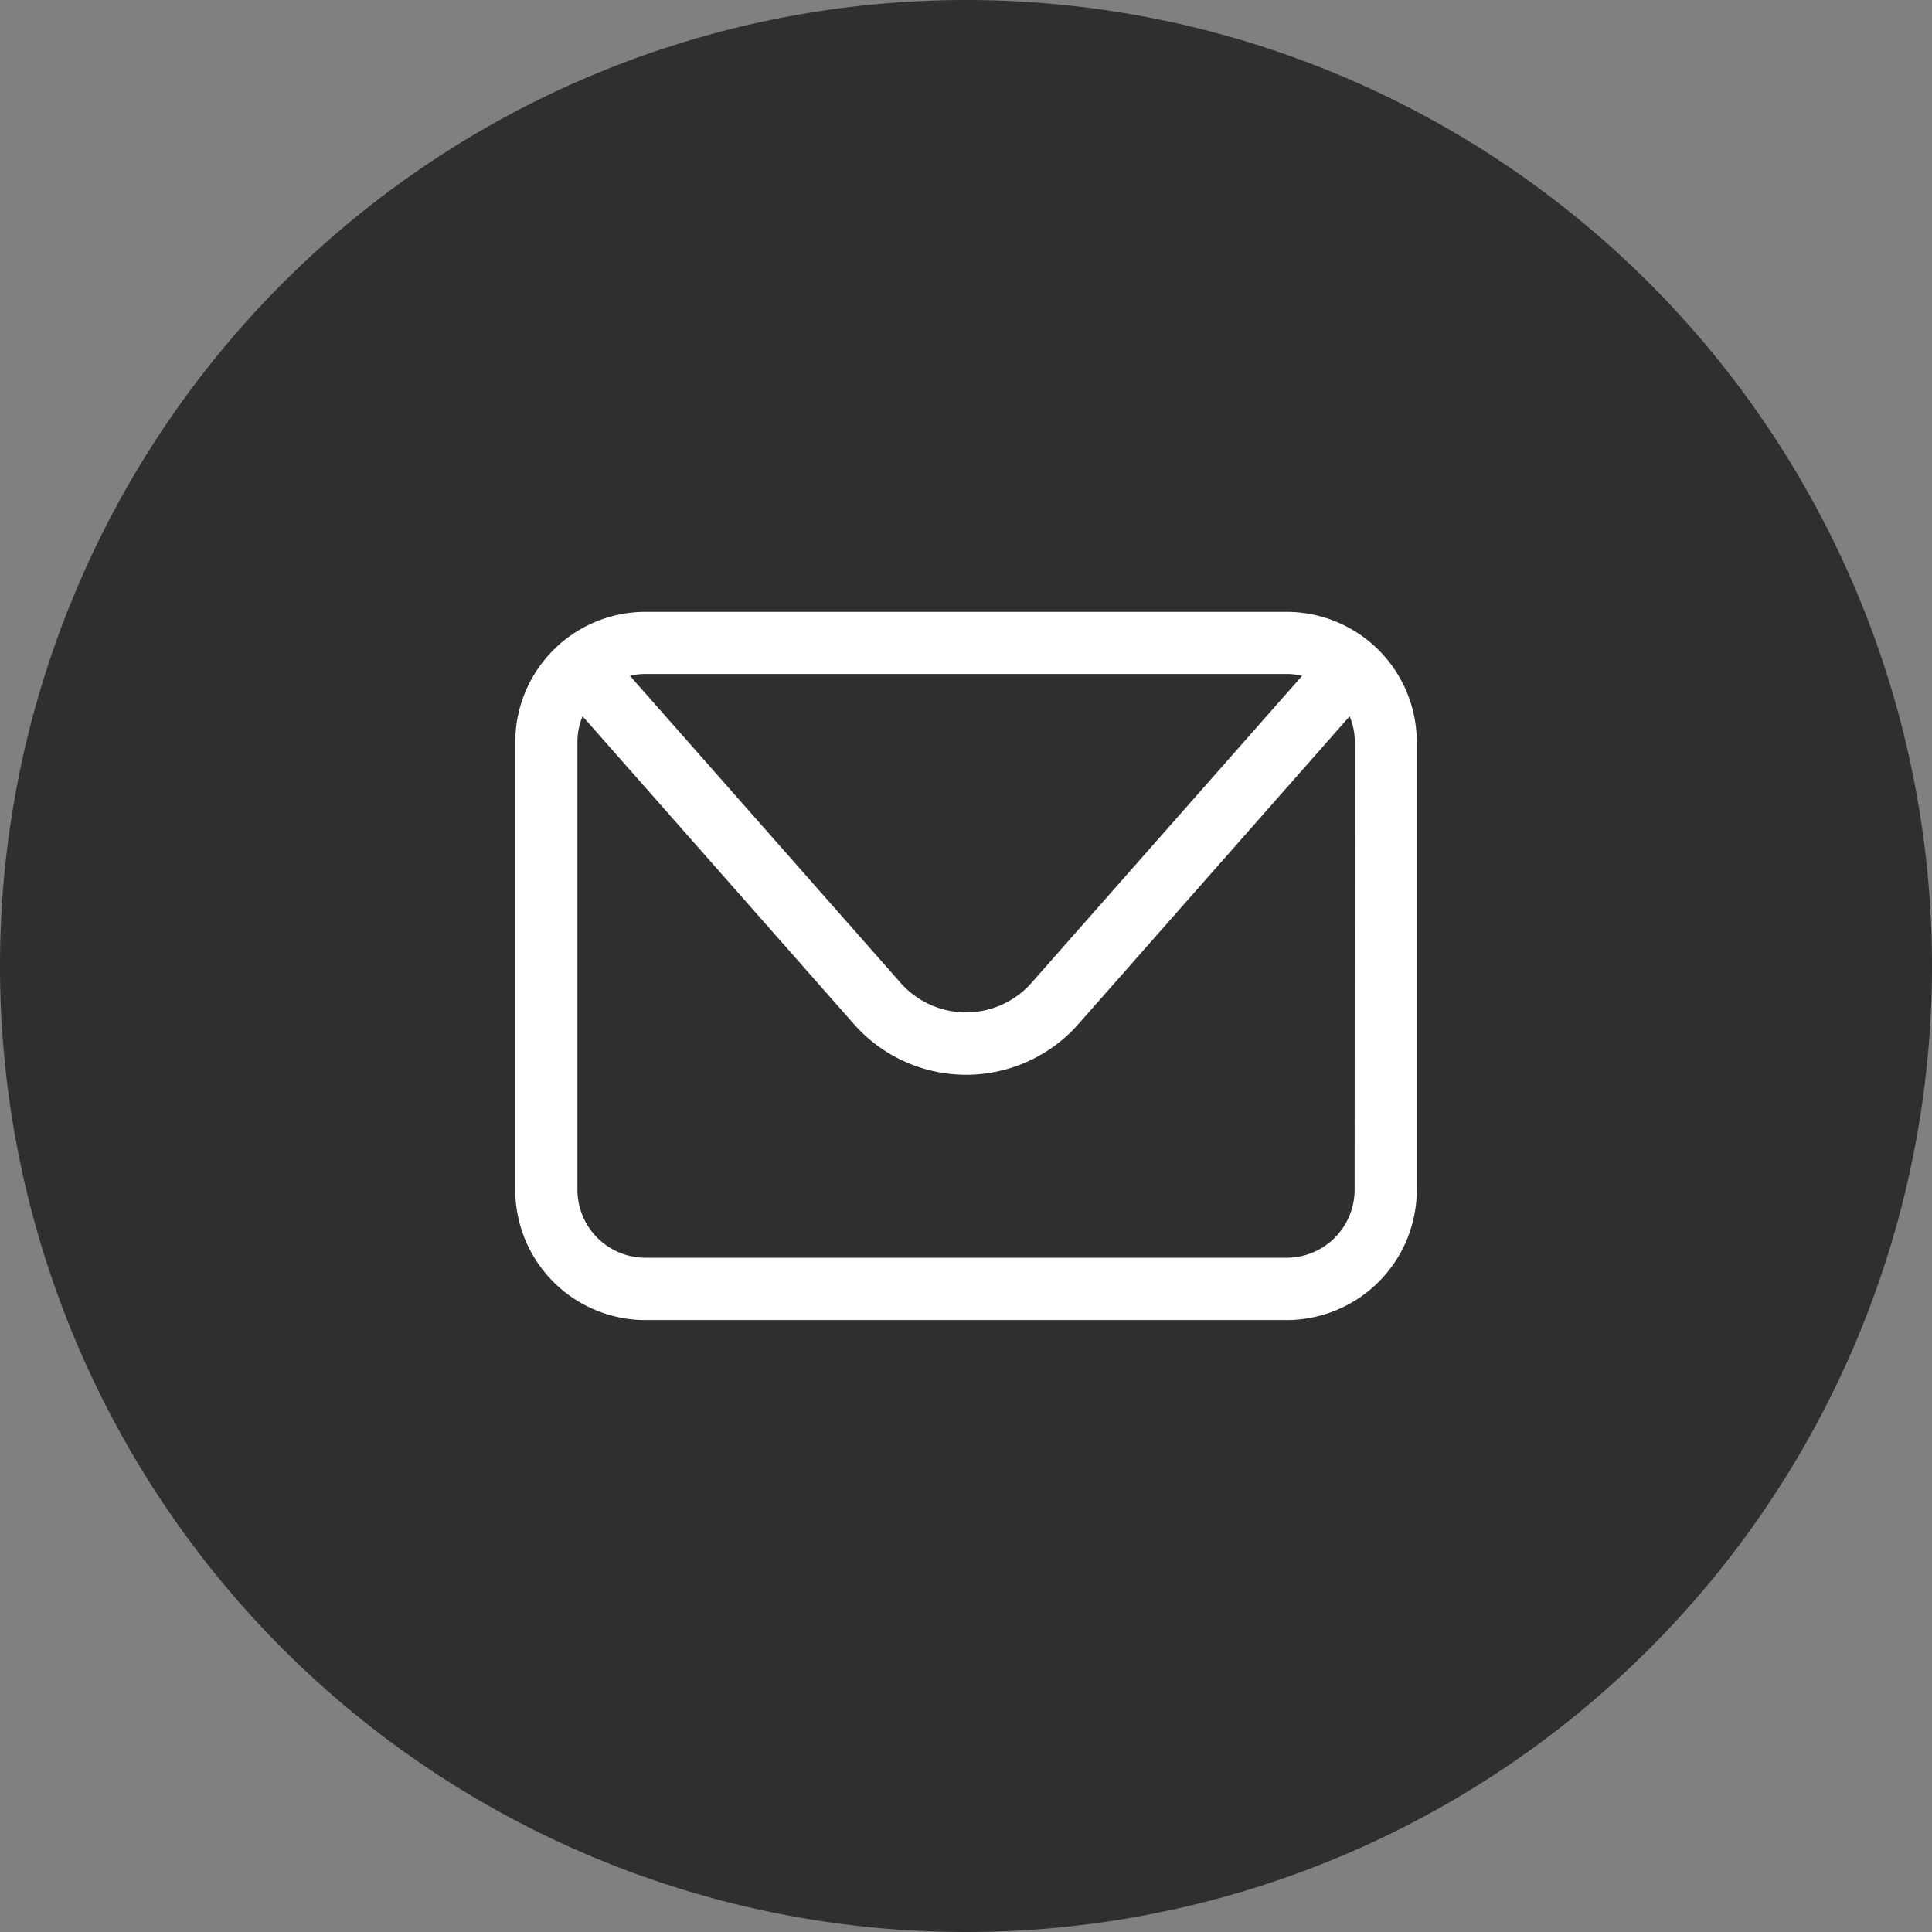
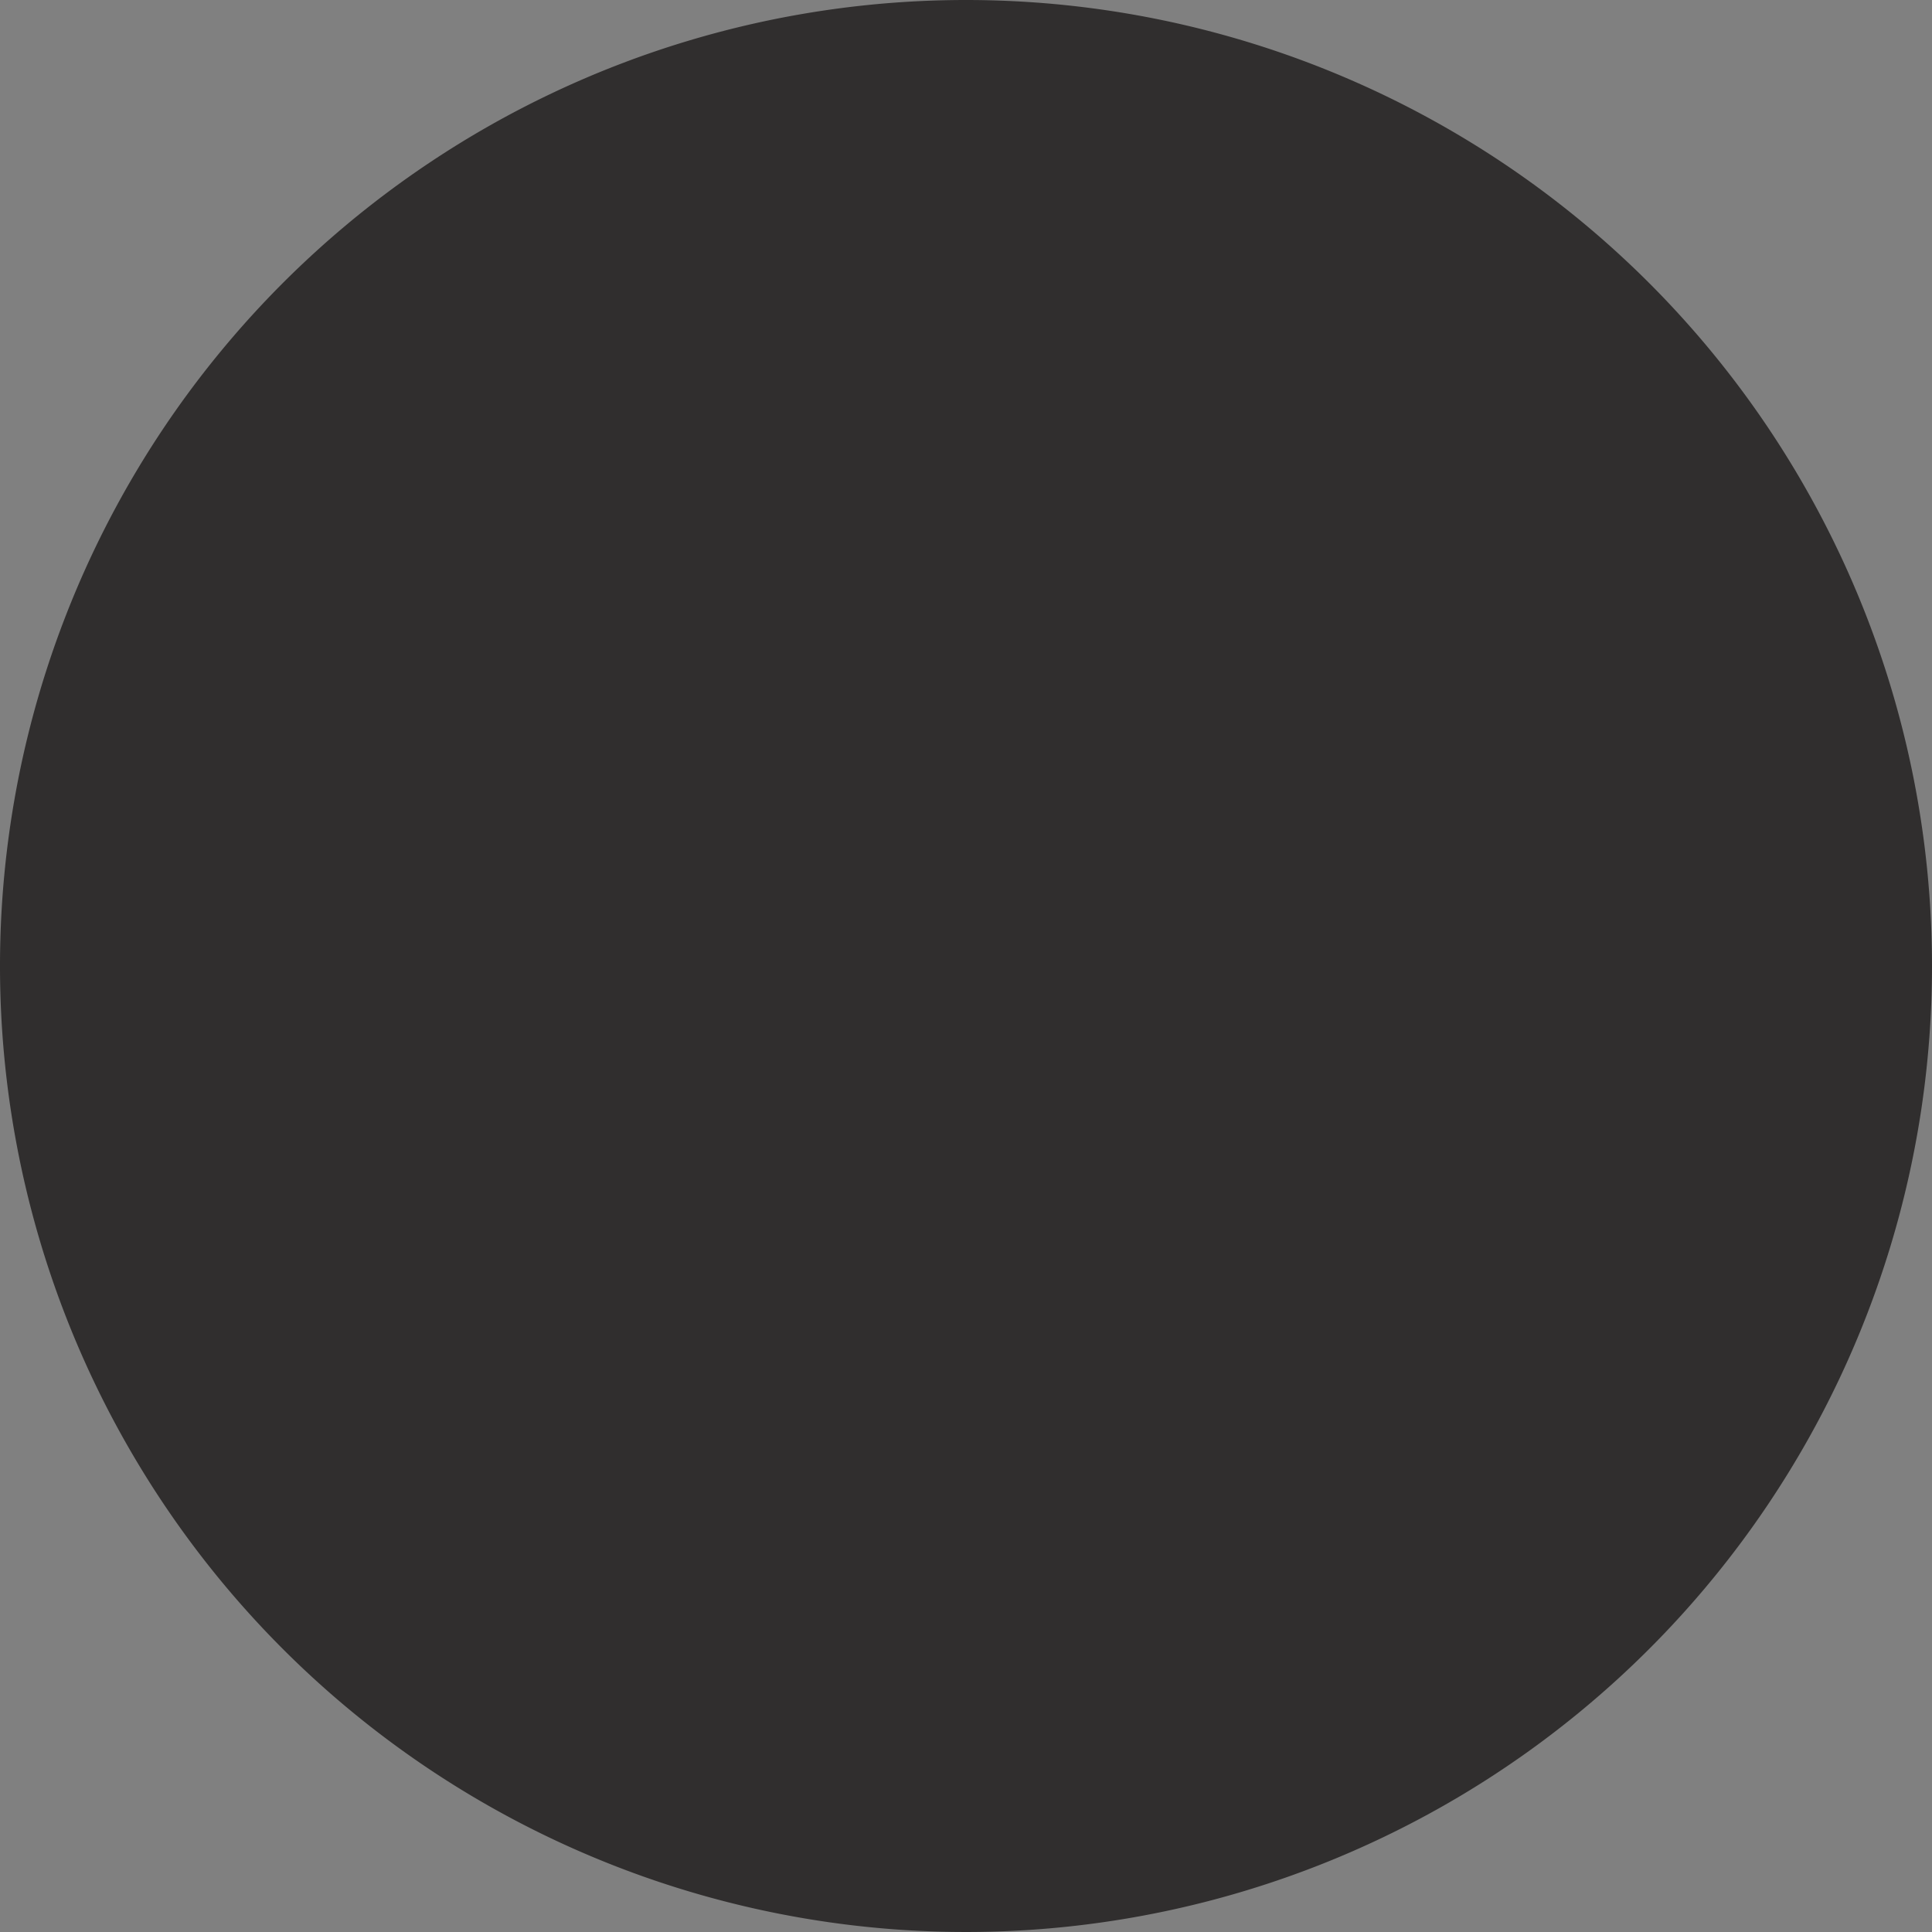
<svg xmlns="http://www.w3.org/2000/svg" width="40.428" height="40.428" viewBox="0 0 40.428 40.428">
  <rect x="0" y="0" width="40.428" height="40.428" fill="#808080" stroke="none" />
  <g id="组_6898" data-name="组 6898" transform="translate(8640.385 -3218)">
    <path id="路径_3263" data-name="路径 3263" d="M40.428,20.214A20.214,20.214,0,1,1,20.214,0,20.214,20.214,0,0,1,40.428,20.214" transform="translate(-8640.385 3218)" fill="#302e2e" />
-     <path id="路径_3264" data-name="路径 3264" d="M28.256,14.387H14.839a2.726,2.726,0,0,0-2.724,2.724v9.373a2.726,2.726,0,0,0,2.724,2.723H28.256a2.726,2.726,0,0,0,2.724-2.723V17.111a2.727,2.727,0,0,0-2.724-2.724m0,1.3a1.386,1.386,0,0,1,.324.039l-5.661,6.423a1.827,1.827,0,0,1-2.742,0l-5.662-6.423a1.386,1.386,0,0,1,.324-.039Zm1.423,10.795a1.424,1.424,0,0,1-1.423,1.421H14.839a1.424,1.424,0,0,1-1.423-1.421V17.111a1.415,1.415,0,0,1,.108-.539l5.676,6.44a3.131,3.131,0,0,0,4.7,0l5.675-6.44a1.407,1.407,0,0,1,.108.538Z" transform="translate(-8641.718 3216.416)" fill="#fff" />
  </g>
</svg>